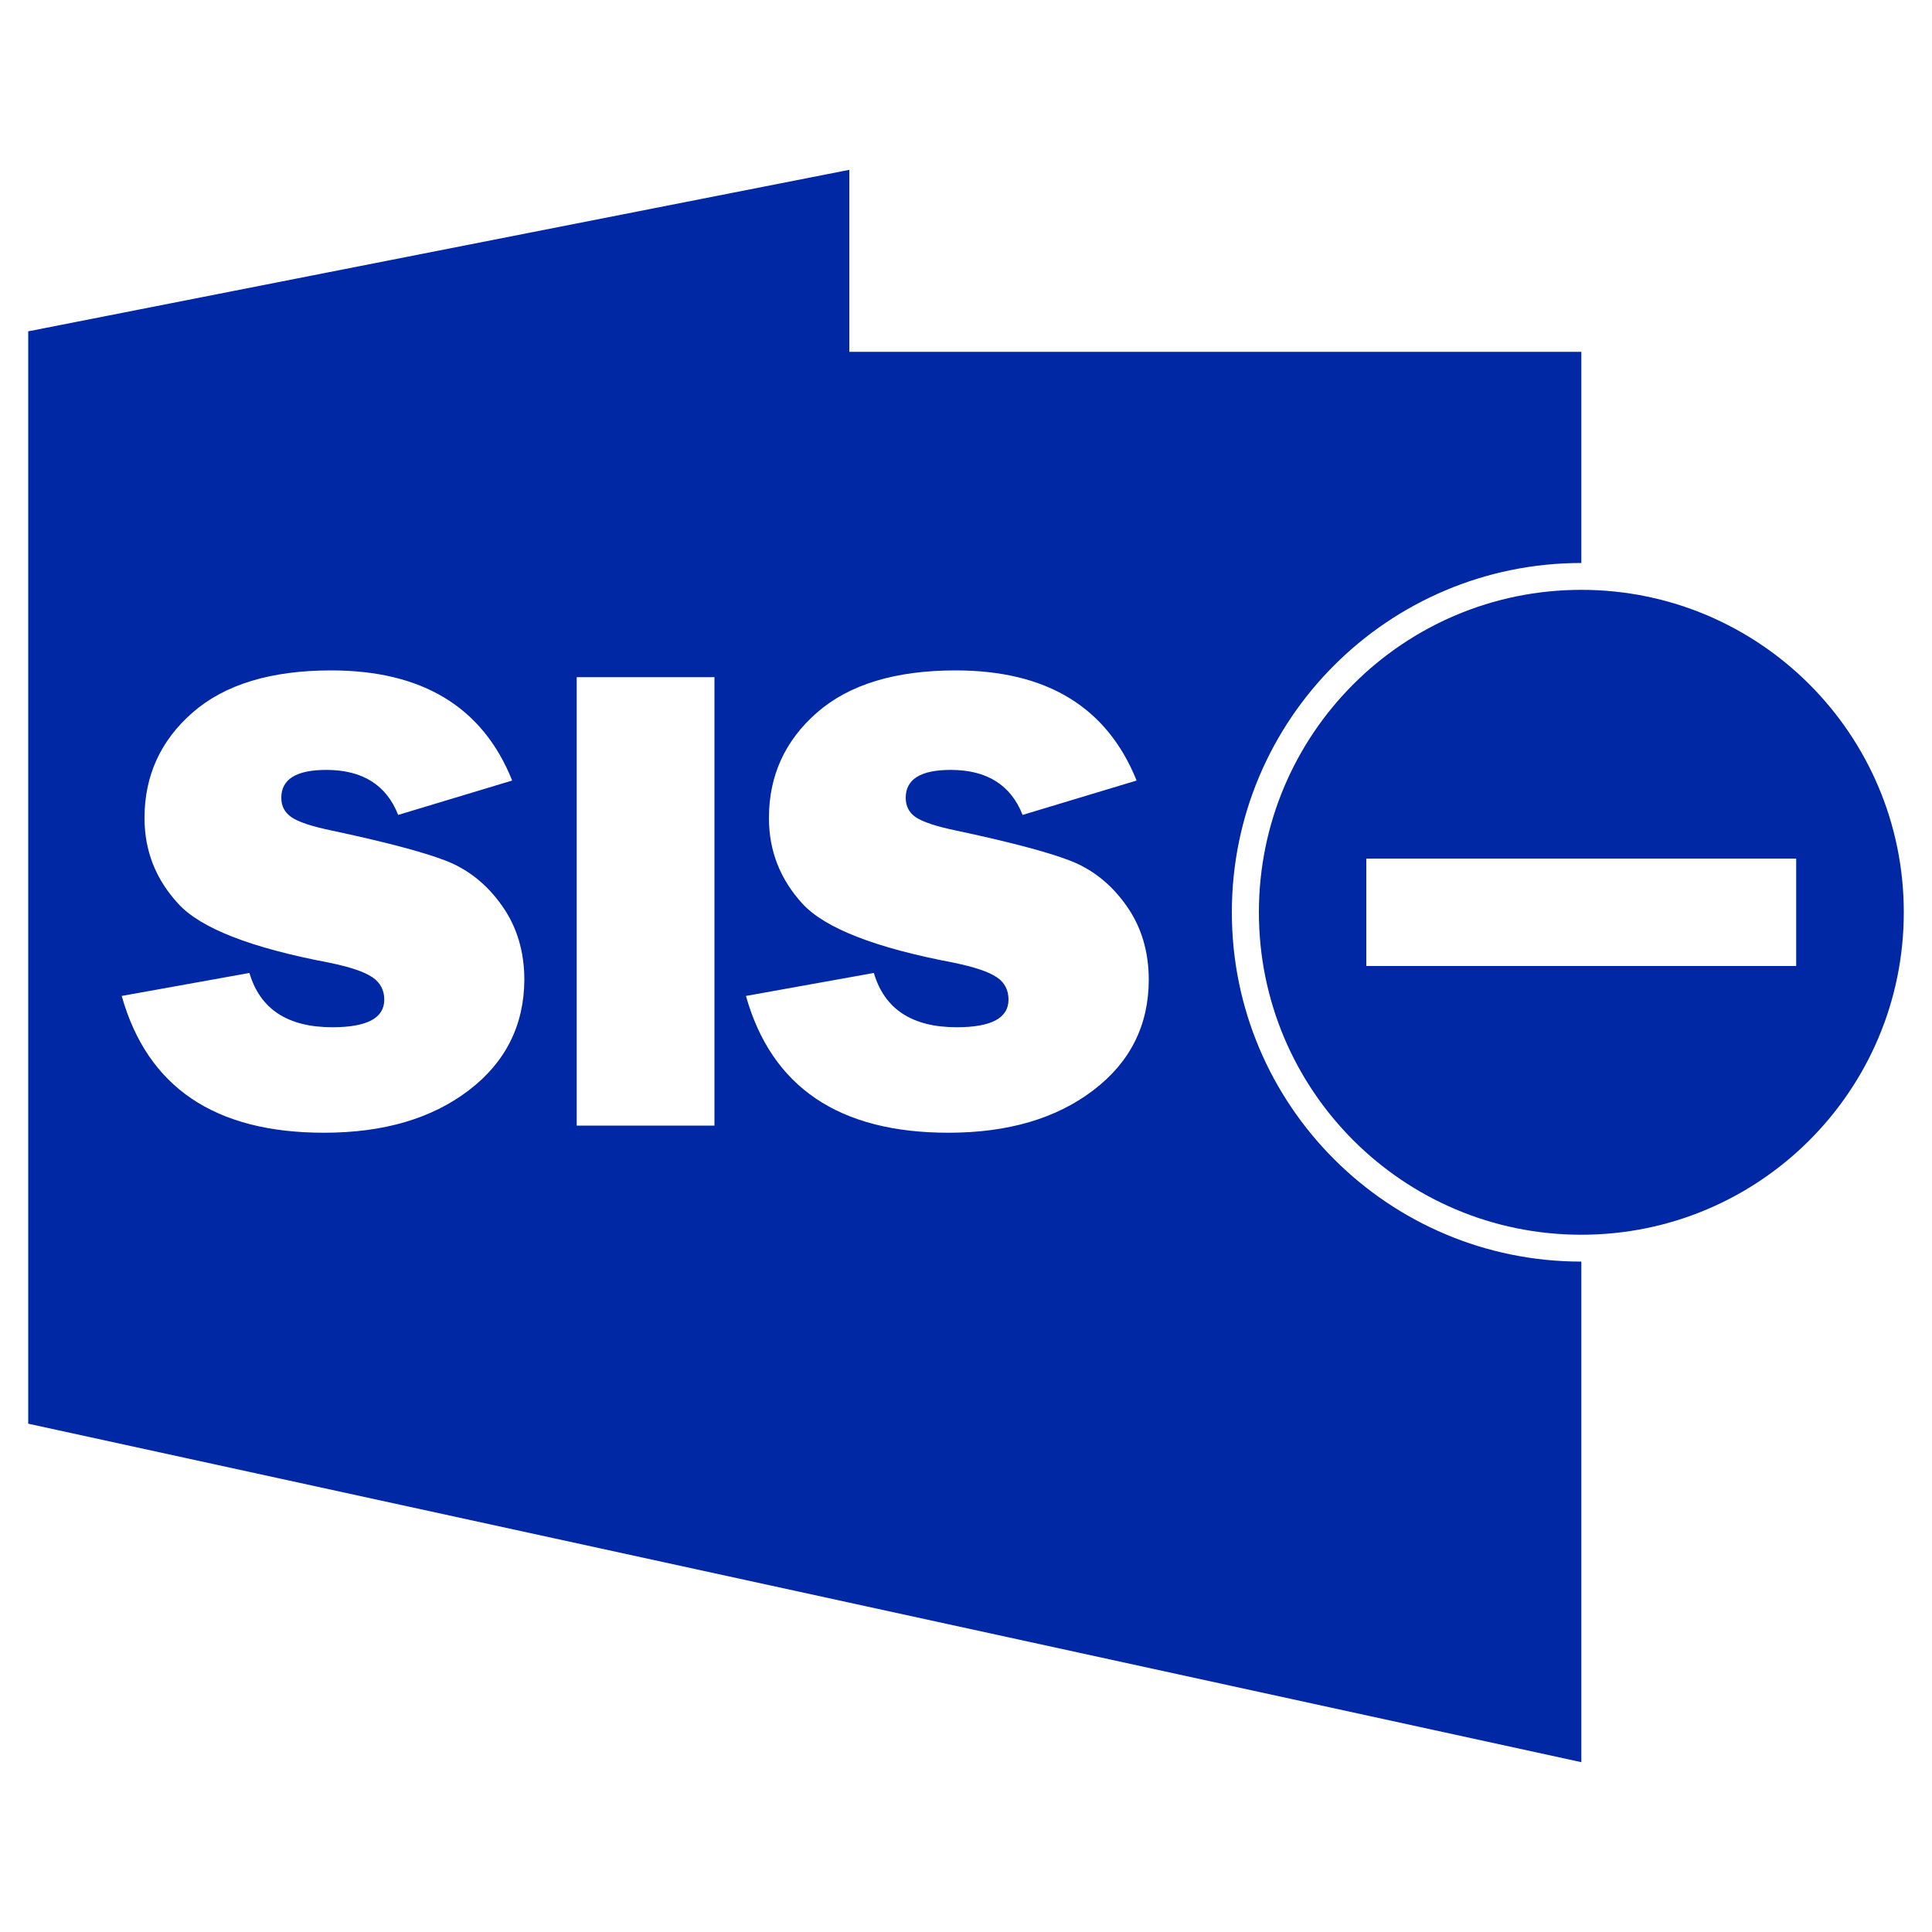
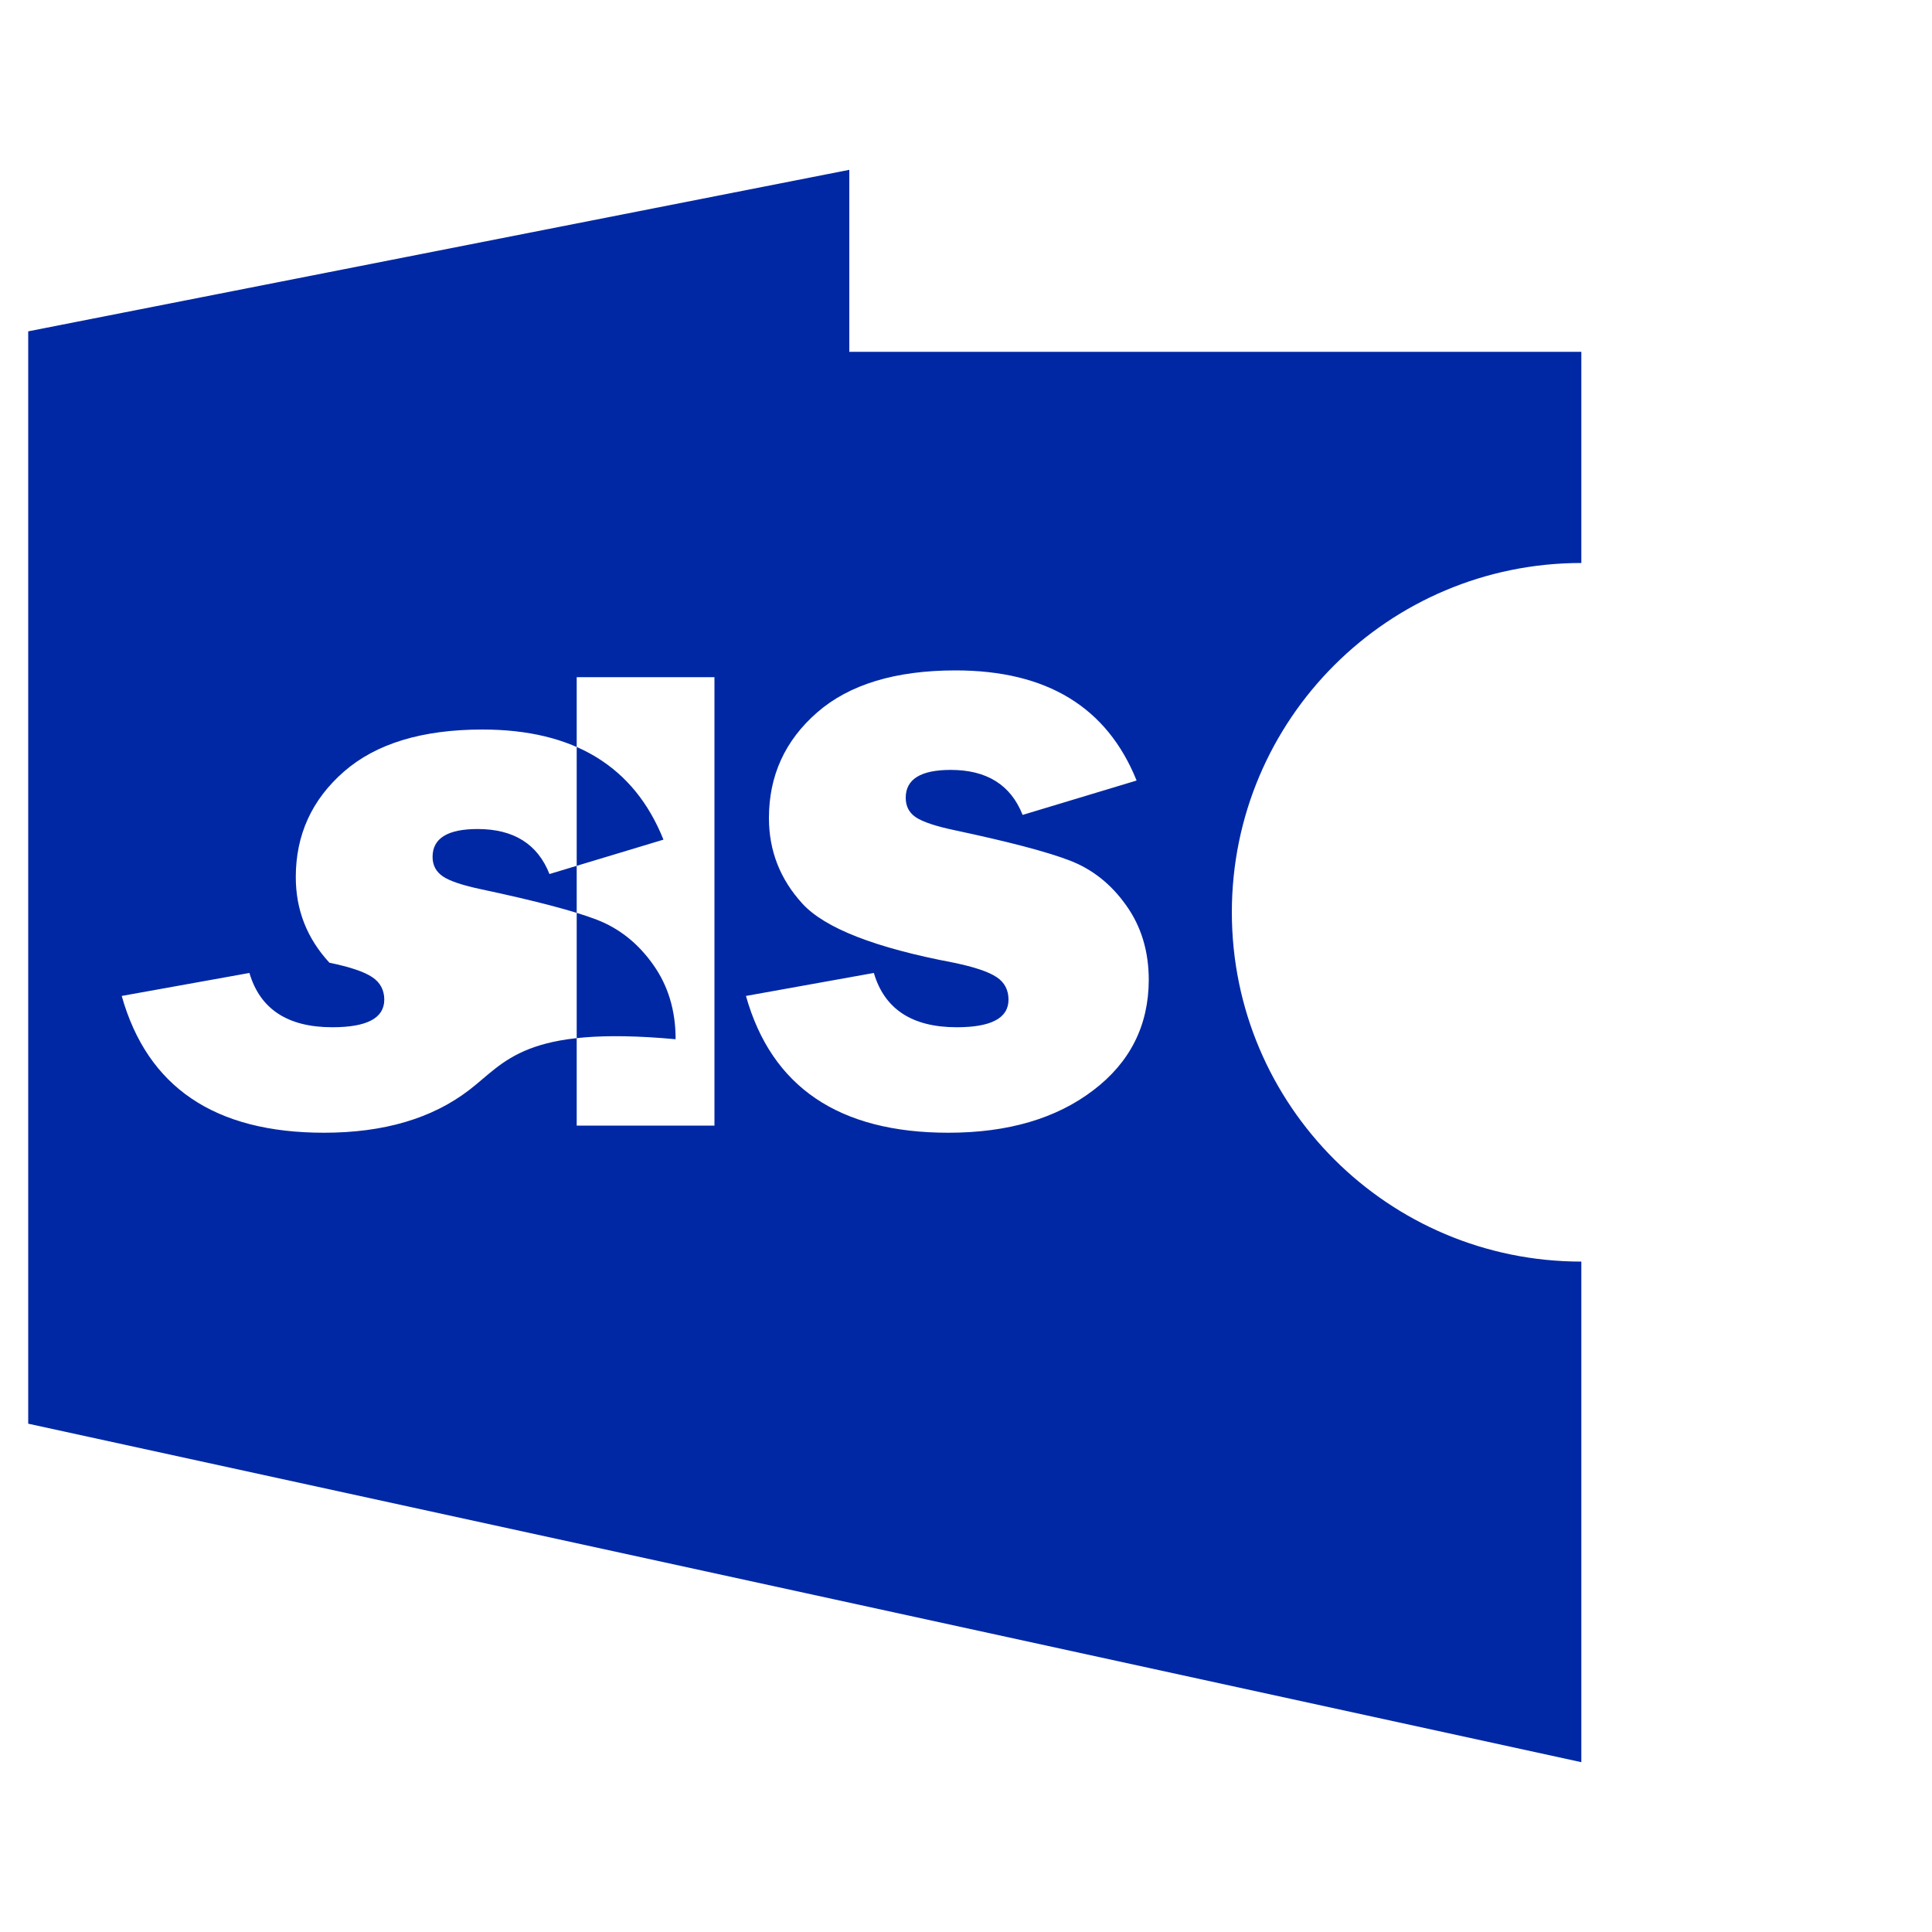
<svg xmlns="http://www.w3.org/2000/svg" version="1.1" id="Warstwa_1" x="0px" y="0px" viewBox="0 0 100 100" style="enable-background:new 0 0 100 100;" xml:space="preserve">
  <style type="text/css">
	.st0{fill:#0028A4;}
</style>
  <g>
-     <path class="st0" d="M81.85,29.14V18.21H43.96V8.79L1.46,17.15v56.54l80.39,17.52V65.3c-9.99,0-18.09-8.09-18.09-18.08   C63.76,37.23,71.86,29.14,81.85,29.14z M24.27,56.43c-1.91,1.46-4.4,2.2-7.5,2.2c-5.66,0-9.14-2.36-10.47-7.08l6.61-1.19   c0.55,1.87,1.98,2.81,4.29,2.81c1.79,0,2.69-0.47,2.69-1.43c0-0.49-0.21-0.89-0.62-1.16c-0.41-0.28-1.15-0.53-2.22-0.75   c-4.07-0.77-6.68-1.79-7.83-3.06c-1.16-1.26-1.74-2.73-1.74-4.43c0-2.19,0.83-4.01,2.49-5.46c1.66-1.45,4.05-2.18,7.17-2.18   c4.72,0,7.85,1.9,9.37,5.7l-5.9,1.78c-0.61-1.55-1.85-2.33-3.72-2.33c-1.55,0-2.33,0.48-2.33,1.44c0,0.44,0.18,0.77,0.53,1.01   c0.35,0.24,1.03,0.47,2.04,0.68c2.77,0.59,4.75,1.11,5.92,1.56c1.17,0.45,2.14,1.22,2.92,2.32c0.78,1.09,1.17,2.38,1.17,3.87   C27.12,53.07,26.17,54.98,24.27,56.43z M36.98,58.26h-7.13V35.05h7.13V58.26z M56.59,56.43c-1.91,1.46-4.41,2.2-7.5,2.2   c-5.66,0-9.15-2.36-10.48-7.08l6.62-1.19c0.55,1.87,1.98,2.81,4.29,2.81c1.78,0,2.68-0.47,2.68-1.43c0-0.49-0.2-0.89-0.61-1.16   c-0.41-0.28-1.16-0.53-2.22-0.75c-4.07-0.77-6.68-1.79-7.84-3.06c-1.15-1.26-1.73-2.73-1.73-4.43c0-2.19,0.83-4.01,2.49-5.46   c1.66-1.45,4.05-2.18,7.17-2.18c4.72,0,7.84,1.9,9.37,5.7l-5.9,1.78c-0.61-1.55-1.85-2.33-3.72-2.33c-1.55,0-2.33,0.48-2.33,1.44   c0,0.44,0.17,0.77,0.52,1.01c0.36,0.24,1.04,0.47,2.05,0.68c2.77,0.59,4.75,1.11,5.92,1.56c1.17,0.45,2.14,1.22,2.92,2.32   c0.78,1.09,1.17,2.38,1.17,3.87C59.45,53.07,58.5,54.98,56.59,56.43z" />
-     <path class="st0" d="M81.85,30.53c-9.22,0-16.69,7.47-16.69,16.69s7.47,16.69,16.69,16.69c9.22,0,16.69-7.47,16.69-16.69   S91.06,30.53,81.85,30.53z M92.97,50H70.72v-5.56h22.25V50z" />
+     <path class="st0" d="M81.85,29.14V18.21H43.96V8.79L1.46,17.15v56.54l80.39,17.52V65.3c-9.99,0-18.09-8.09-18.09-18.08   C63.76,37.23,71.86,29.14,81.85,29.14z M24.27,56.43c-1.91,1.46-4.4,2.2-7.5,2.2c-5.66,0-9.14-2.36-10.47-7.08l6.61-1.19   c0.55,1.87,1.98,2.81,4.29,2.81c1.79,0,2.69-0.47,2.69-1.43c0-0.49-0.21-0.89-0.62-1.16c-0.41-0.28-1.15-0.53-2.22-0.75   c-1.16-1.26-1.74-2.73-1.74-4.43c0-2.19,0.83-4.01,2.49-5.46c1.66-1.45,4.05-2.18,7.17-2.18   c4.72,0,7.85,1.9,9.37,5.7l-5.9,1.78c-0.61-1.55-1.85-2.33-3.72-2.33c-1.55,0-2.33,0.48-2.33,1.44c0,0.44,0.18,0.77,0.53,1.01   c0.35,0.24,1.03,0.47,2.04,0.68c2.77,0.59,4.75,1.11,5.92,1.56c1.17,0.45,2.14,1.22,2.92,2.32c0.78,1.09,1.17,2.38,1.17,3.87   C27.12,53.07,26.17,54.98,24.27,56.43z M36.98,58.26h-7.13V35.05h7.13V58.26z M56.59,56.43c-1.91,1.46-4.41,2.2-7.5,2.2   c-5.66,0-9.15-2.36-10.48-7.08l6.62-1.19c0.55,1.87,1.98,2.81,4.29,2.81c1.78,0,2.68-0.47,2.68-1.43c0-0.49-0.2-0.89-0.61-1.16   c-0.41-0.28-1.16-0.53-2.22-0.75c-4.07-0.77-6.68-1.79-7.84-3.06c-1.15-1.26-1.73-2.73-1.73-4.43c0-2.19,0.83-4.01,2.49-5.46   c1.66-1.45,4.05-2.18,7.17-2.18c4.72,0,7.84,1.9,9.37,5.7l-5.9,1.78c-0.61-1.55-1.85-2.33-3.72-2.33c-1.55,0-2.33,0.48-2.33,1.44   c0,0.44,0.17,0.77,0.52,1.01c0.36,0.24,1.04,0.47,2.05,0.68c2.77,0.59,4.75,1.11,5.92,1.56c1.17,0.45,2.14,1.22,2.92,2.32   c0.78,1.09,1.17,2.38,1.17,3.87C59.45,53.07,58.5,54.98,56.59,56.43z" />
  </g>
</svg>